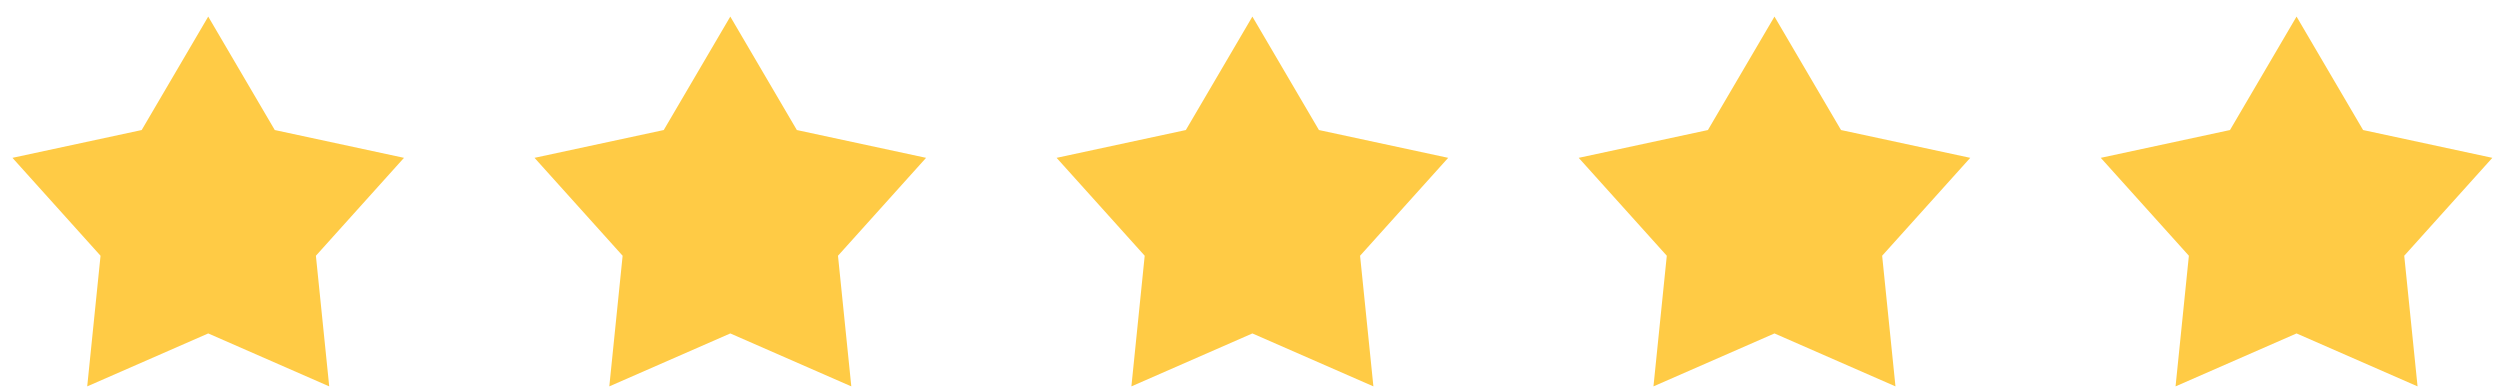
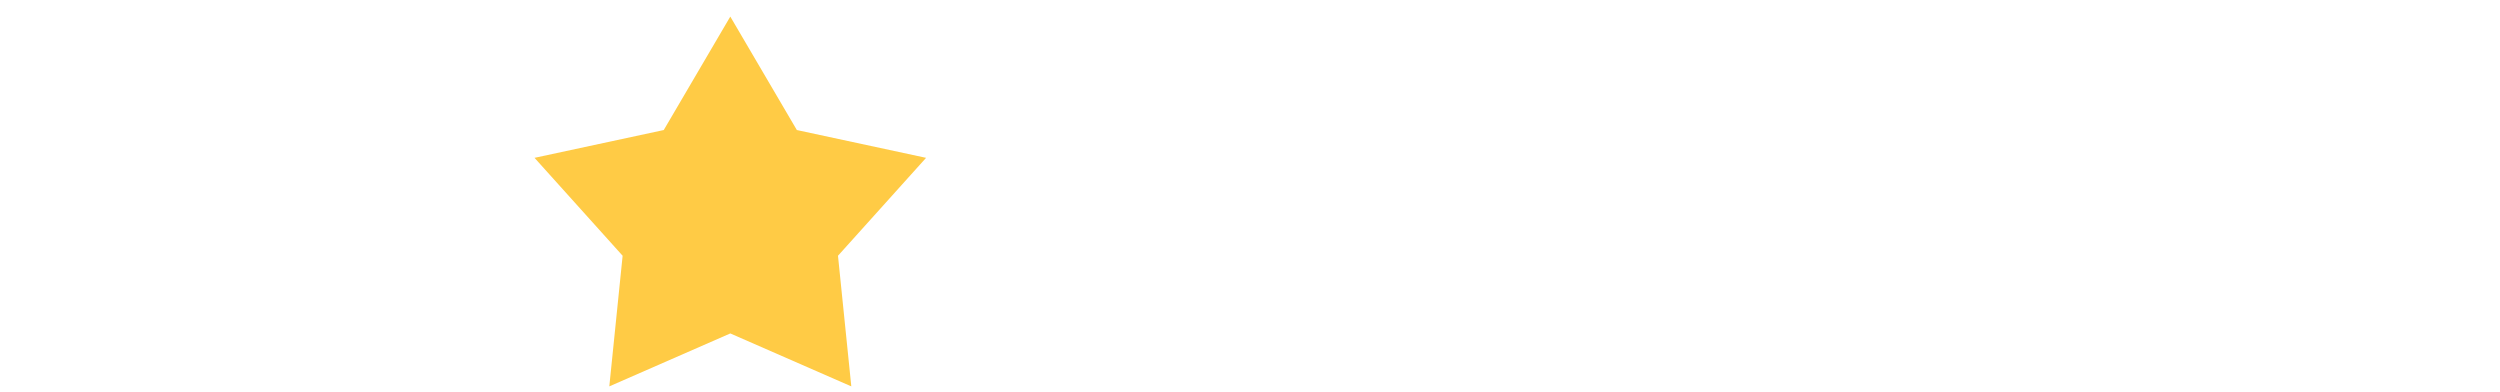
<svg xmlns="http://www.w3.org/2000/svg" width="134" height="21" viewBox="0 0 134 21" fill="none">
-   <path d="M11.161 0.889L14.728 6.97L21.654 8.46L16.932 13.708L17.646 20.71L11.161 17.872L4.675 20.71L5.389 13.708L0.667 8.46L7.594 6.97L11.161 0.889Z" fill="#FFCB45" />
  <path d="M39.144 0.889L42.711 6.97L49.638 8.46L44.916 13.708L45.63 20.71L39.144 17.872L32.659 20.71L33.373 13.708L28.65 8.46L35.577 6.97L39.144 0.889Z" fill="#FFCB45" />
-   <path d="M67.128 0.889L70.695 6.97L77.622 8.46L72.9 13.708L73.614 20.71L67.128 17.872L60.643 20.71L61.356 13.708L56.634 8.46L63.561 6.97L67.128 0.889Z" fill="#FFCB45" />
-   <path d="M95.112 0.889L98.679 6.97L105.605 8.46L100.883 13.708L101.597 20.71L95.112 17.872L88.626 20.71L89.34 13.708L84.618 8.46L91.544 6.97L95.112 0.889Z" fill="#FFCB45" />
-   <path d="M123.095 0.889L126.662 6.97L133.589 8.46L128.867 13.708L129.581 20.71L123.095 17.872L116.61 20.71L117.324 13.708L112.601 8.46L119.528 6.97L123.095 0.889Z" fill="#FFCB45" />
</svg>